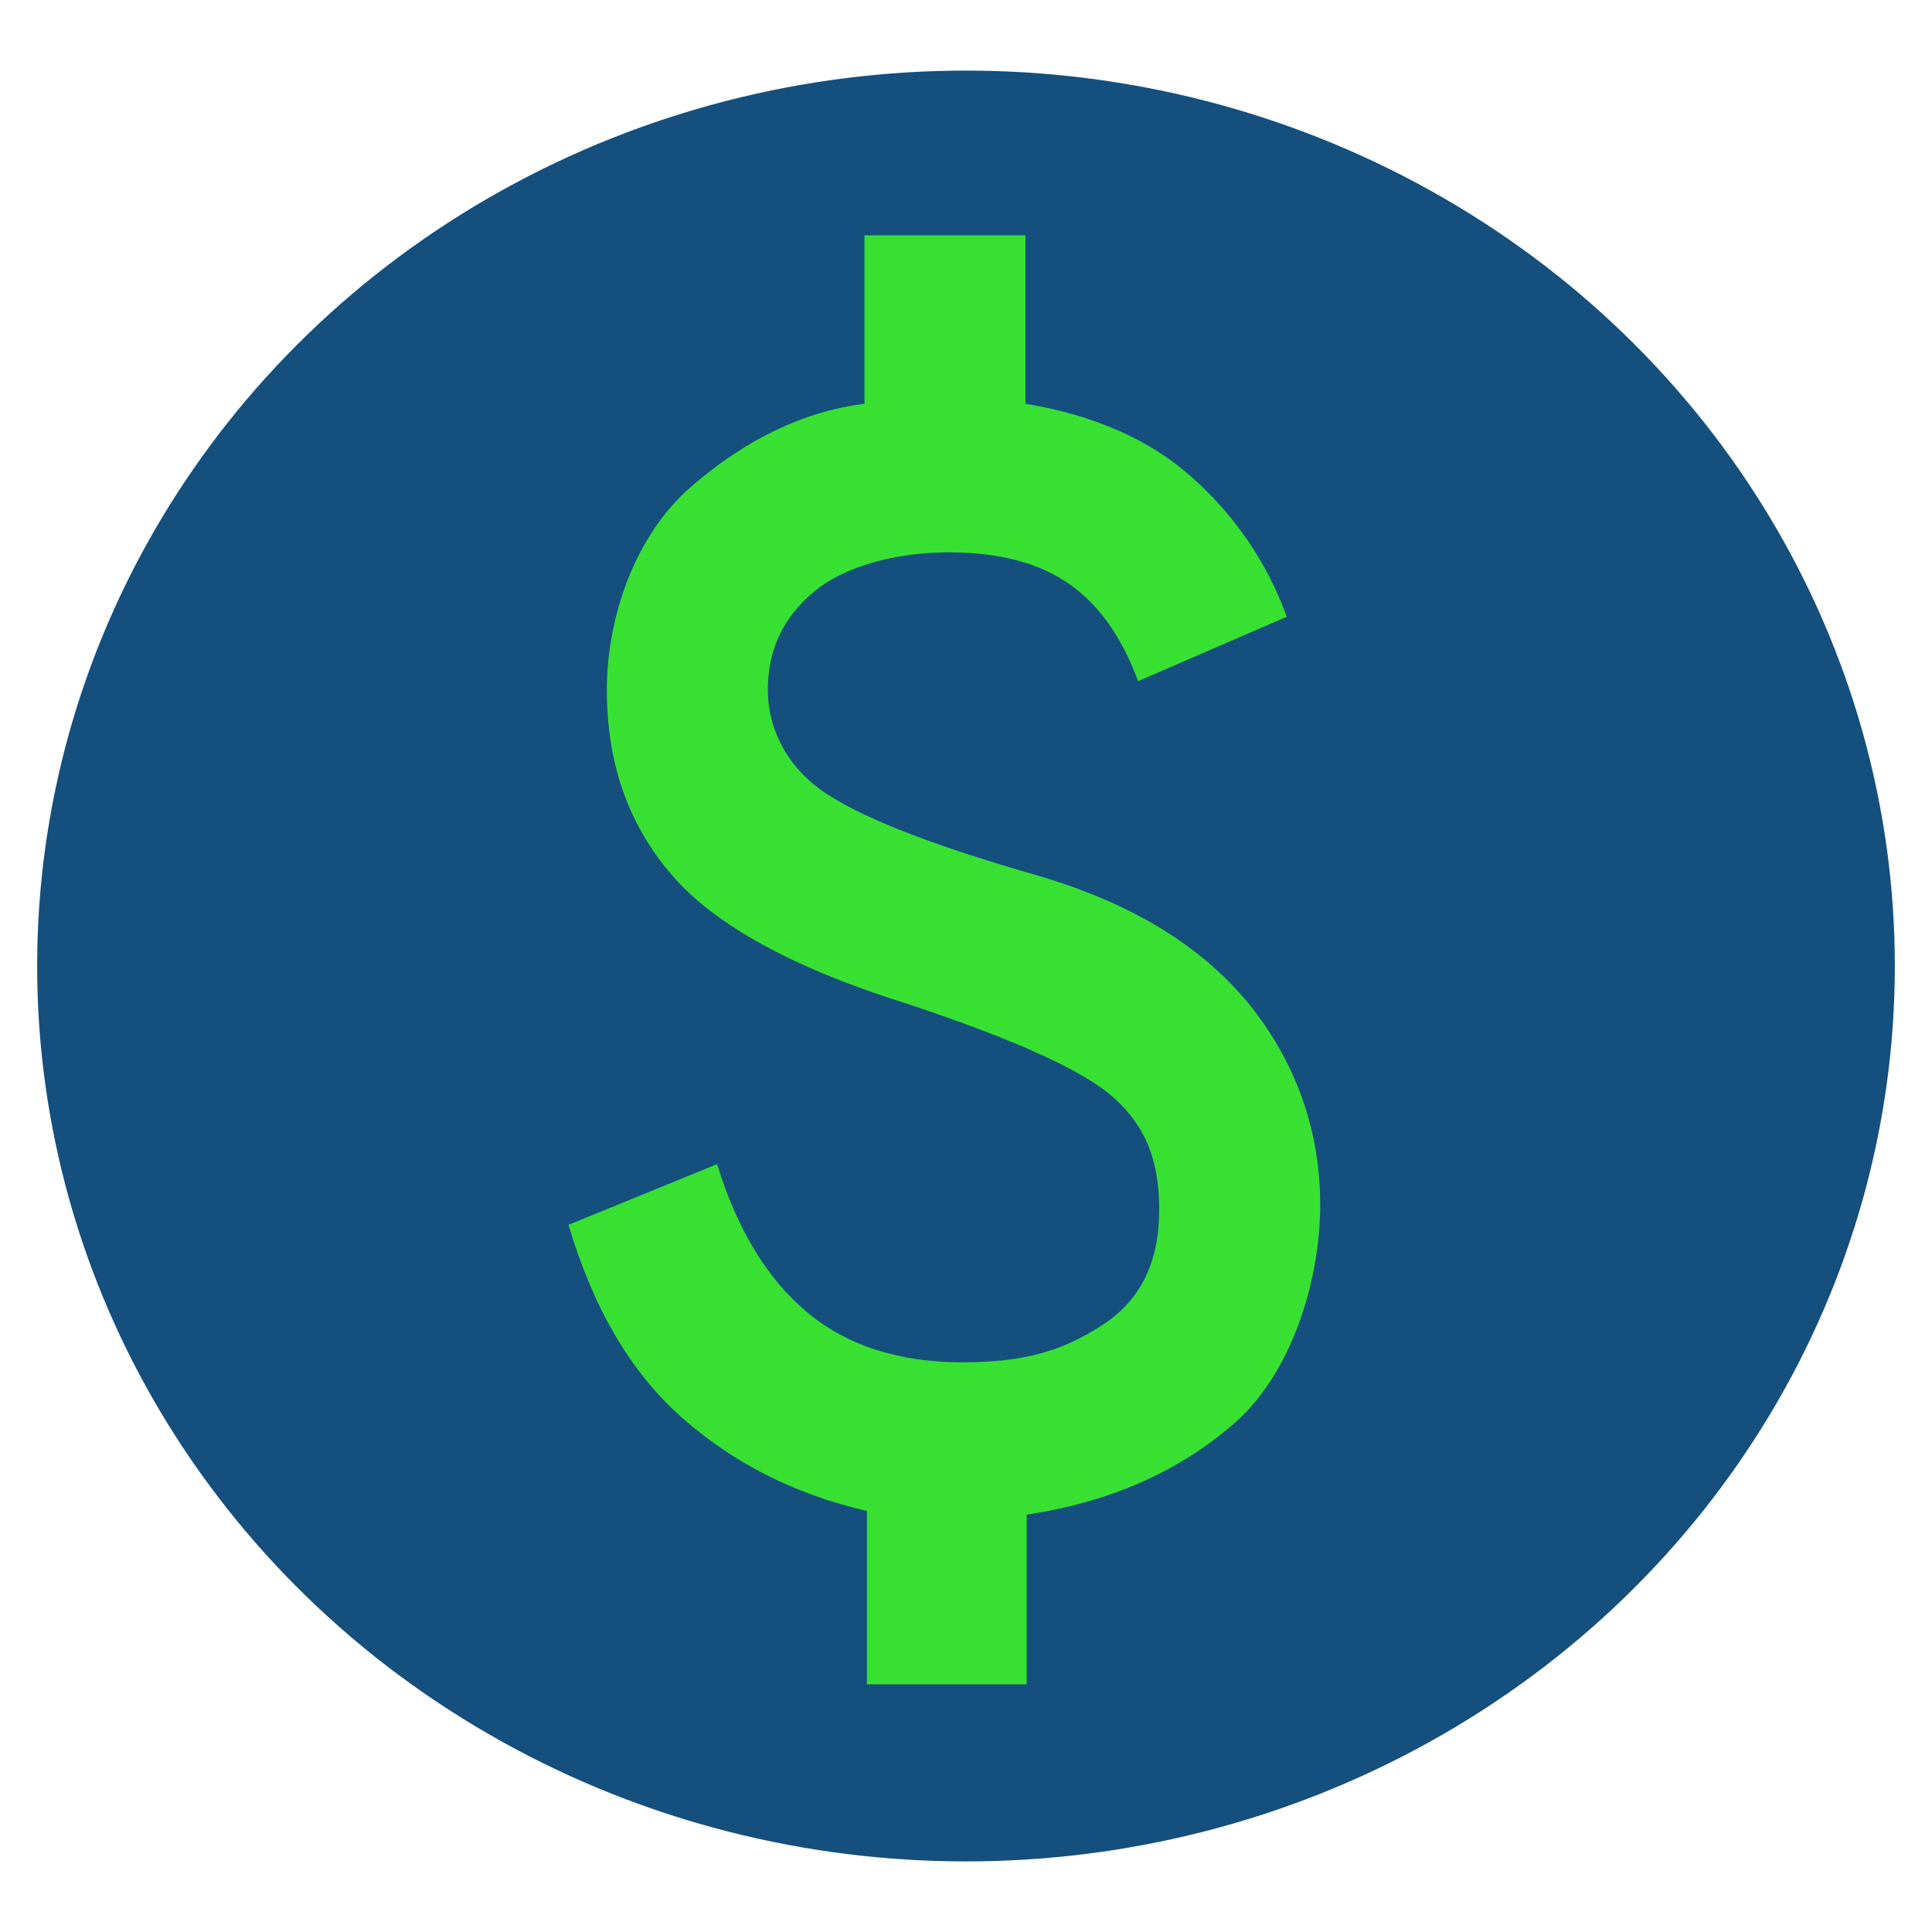
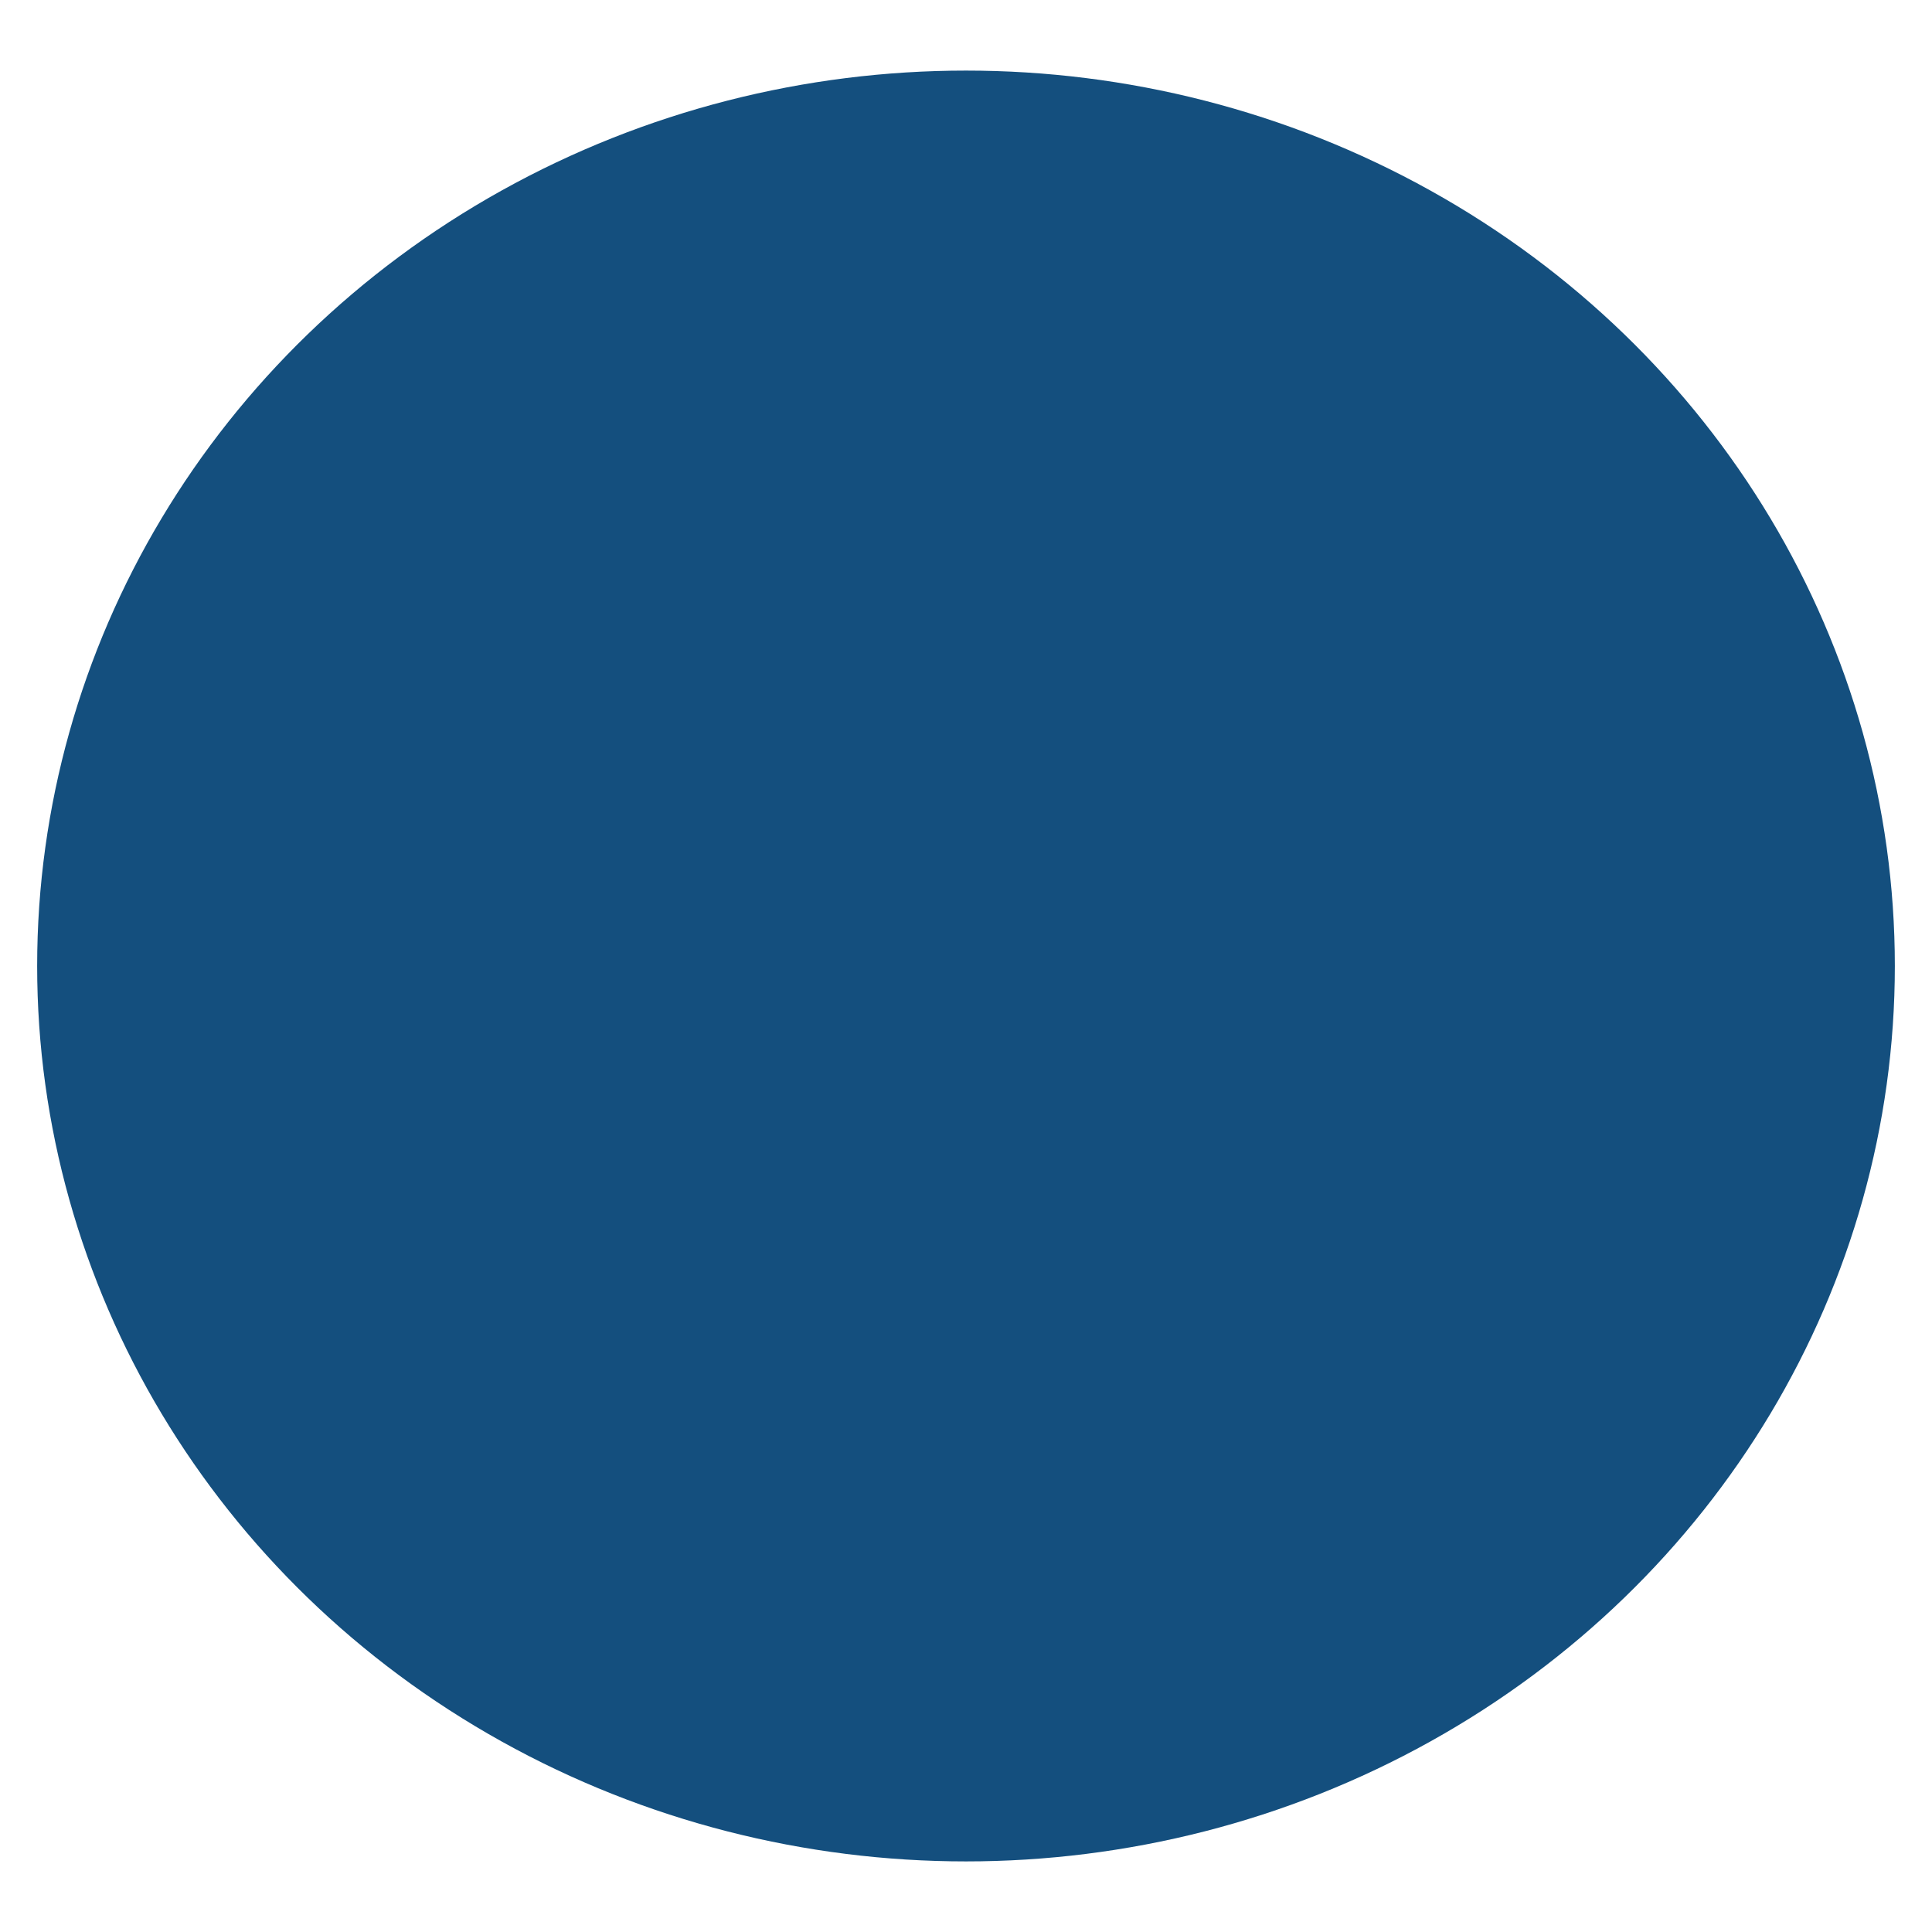
<svg xmlns="http://www.w3.org/2000/svg" version="1.1" viewBox="0 0 156 156">
  <defs>
    <style>
      .cls-1 {
        fill: #38e032;
      }

      .cls-2 {
        fill: #144f7e;
      }
    </style>
  </defs>
  <g>
    <g id="Layer_1">
      <ellipse class="cls-2" cx="78" cy="78" rx="75" ry="72.3" />
-       <path class="cls-1" d="M70,136v-14c-5.7-1.3-10.7-3.8-14.9-7.5-4.2-3.7-7.2-8.9-9.2-15.6l12-4.9c1.6,5.2,4,9.2,7.2,11.9,3.2,2.7,7.4,4.1,12.6,4.1s8.2-1,11.3-3c3.1-2,4.6-5.1,4.6-9.3s-1.2-6.8-3.6-9-7.9-4.7-16.6-7.6c-9.3-2.9-15.7-6.4-19.2-10.5-3.5-4.1-5.2-9-5.2-14.9s2.3-12.5,6.8-16.4c4.5-3.9,9.2-6.1,14-6.7v-13.6h13v13.6c5.4.9,9.9,2.8,13.4,5.9s6.1,6.9,7.7,11.3l-12,5.2c-1.3-3.5-3.1-6.1-5.5-7.8s-5.6-2.6-9.8-2.6-8.4,1.1-10.9,3.2-3.7,4.7-3.7,7.9,1.6,6.4,4.9,8.5,8.9,4.2,16.9,6.5c7.5,2.2,13.1,5.6,17,10.3,3.8,4.7,5.8,10.2,5.8,16.3s-2.3,13.5-6.8,17.5c-4.5,4-10.2,6.5-16.9,7.5v13.7h-13Z" />
    </g>
  </g>
</svg>